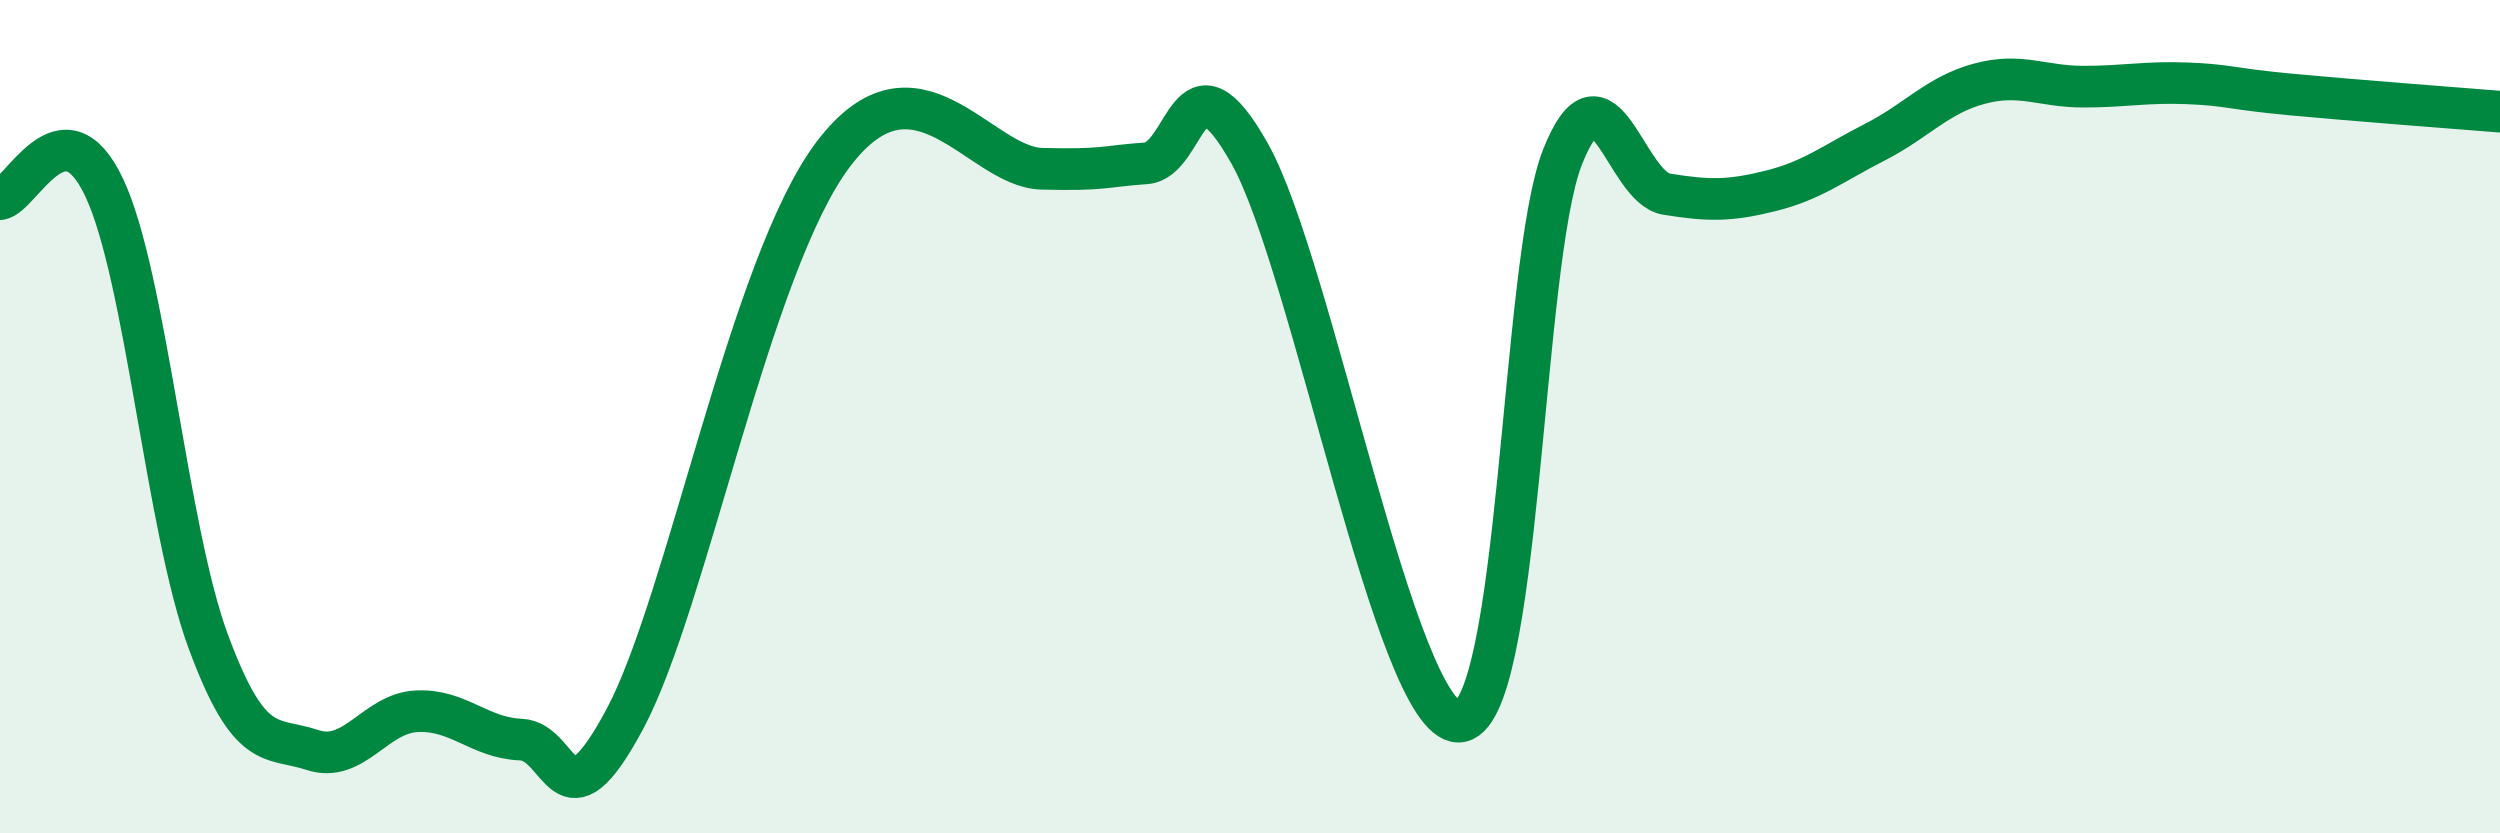
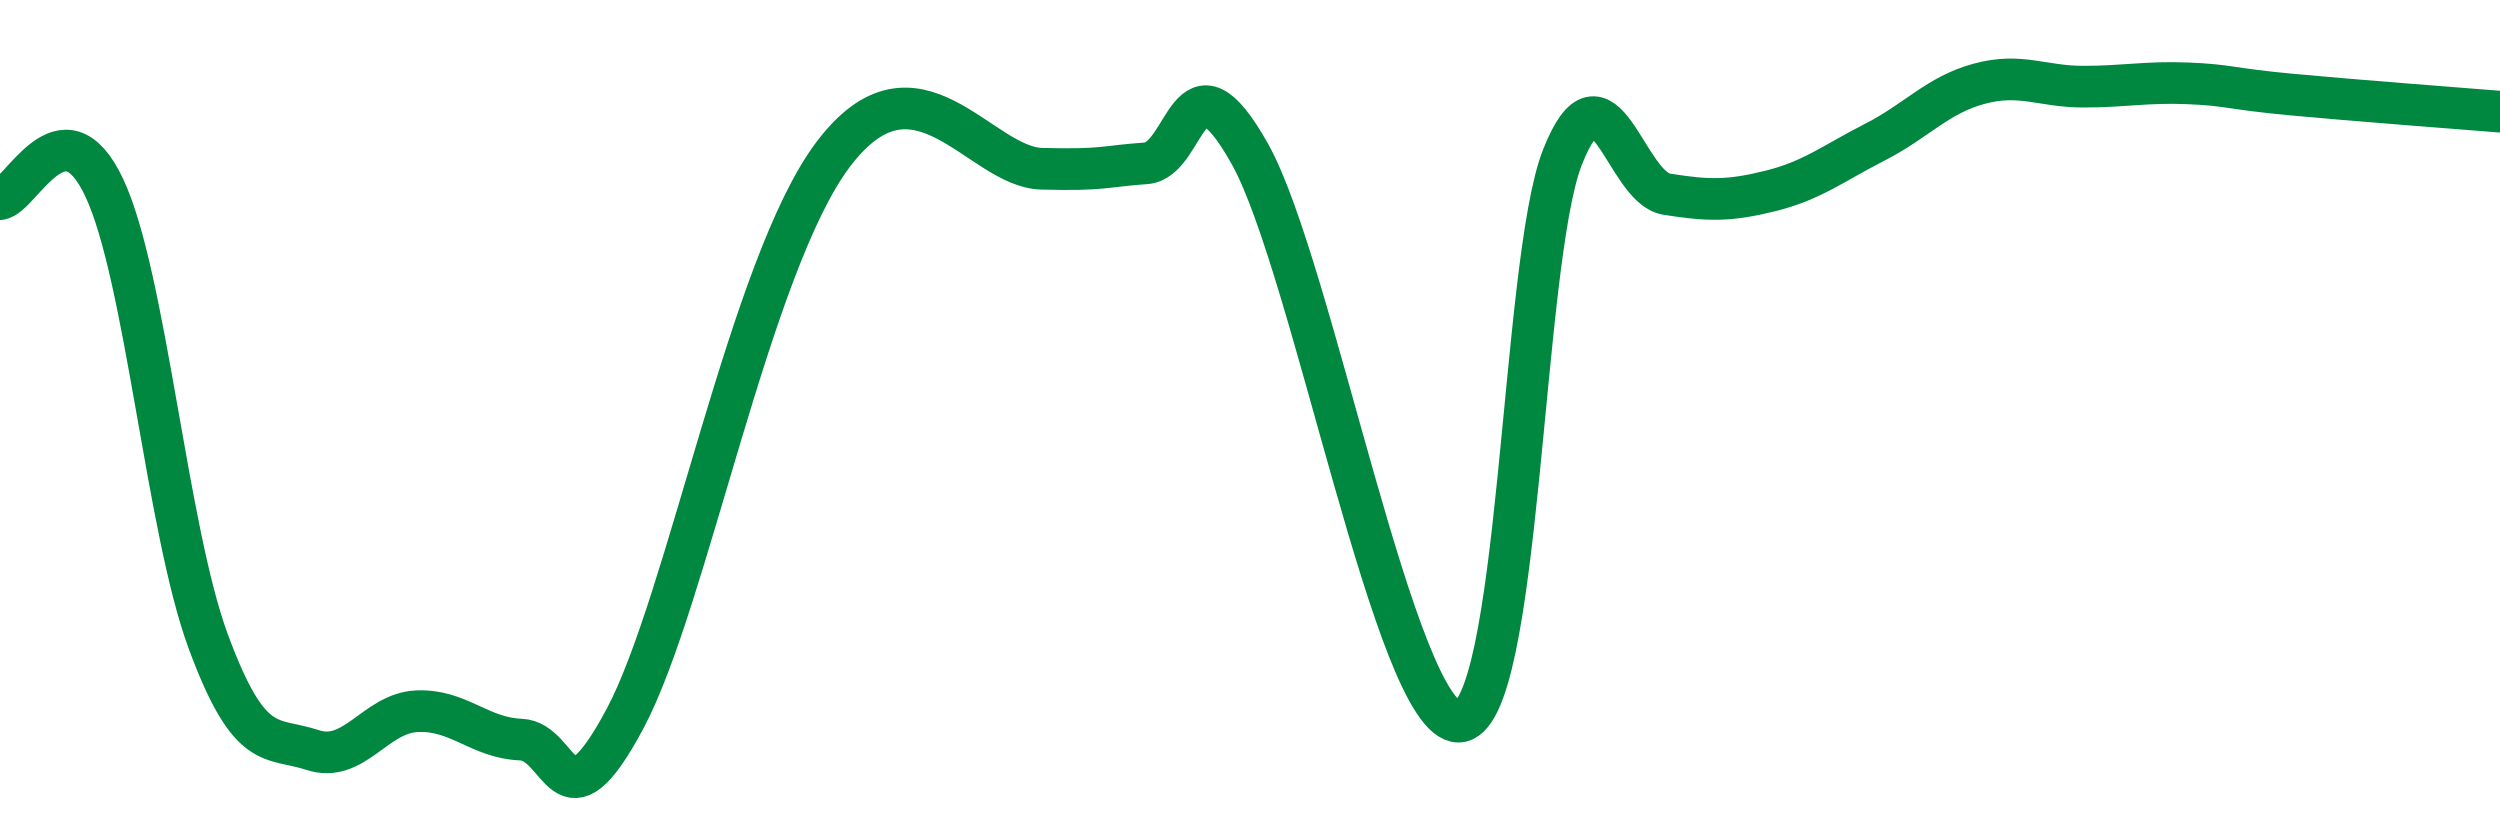
<svg xmlns="http://www.w3.org/2000/svg" width="60" height="20" viewBox="0 0 60 20">
-   <path d="M 0,4.78 C 0.5,4.72 1.5,2.38 2.5,4.5 C 3.5,6.62 4,12.7 5,15.4 C 6,18.1 6.5,17.67 7.5,18 C 8.5,18.33 9,17.12 10,17.07 C 11,17.02 11.5,17.71 12.5,17.75 C 13.5,17.79 13.5,20.06 15,17.25 C 16.5,14.44 18,6.34 20,3.7 C 22,1.06 23.5,4.01 25,4.05 C 26.5,4.09 26.5,3.99 27.5,3.92 C 28.5,3.85 28.5,1.02 30,3.7 C 31.5,6.38 33.5,17.31 35,17.32 C 36.5,17.33 36.5,6.3 37.5,3.77 C 38.5,1.24 39,4.5 40,4.66 C 41,4.82 41.5,4.83 42.5,4.58 C 43.5,4.33 44,3.92 45,3.41 C 46,2.9 46.5,2.28 47.5,2.01 C 48.5,1.74 49,2.08 50,2.08 C 51,2.08 51.5,1.96 52.5,2 C 53.5,2.04 53.5,2.13 55,2.27 C 56.5,2.41 59,2.6 60,2.68L60 20L0 20Z" fill="#008740" opacity="0.1" stroke-linecap="round" stroke-linejoin="round" />
  <path d="M 0,4.78 C 0.5,4.72 1.5,2.38 2.5,4.5 C 3.5,6.62 4,12.7 5,15.4 C 6,18.1 6.5,17.67 7.5,18 C 8.5,18.33 9,17.12 10,17.07 C 11,17.02 11.5,17.71 12.5,17.75 C 13.5,17.79 13.5,20.06 15,17.25 C 16.5,14.44 18,6.34 20,3.7 C 22,1.06 23.5,4.01 25,4.05 C 26.5,4.09 26.5,3.99 27.5,3.92 C 28.5,3.85 28.5,1.02 30,3.7 C 31.5,6.38 33.5,17.31 35,17.32 C 36.5,17.33 36.5,6.3 37.5,3.77 C 38.5,1.24 39,4.5 40,4.66 C 41,4.82 41.5,4.83 42.5,4.58 C 43.5,4.33 44,3.92 45,3.41 C 46,2.9 46.5,2.28 47.5,2.01 C 48.5,1.74 49,2.08 50,2.08 C 51,2.08 51.5,1.96 52.5,2 C 53.5,2.04 53.5,2.13 55,2.27 C 56.5,2.41 59,2.6 60,2.68" stroke="#008740" stroke-width="1" fill="none" stroke-linecap="round" stroke-linejoin="round" />
</svg>